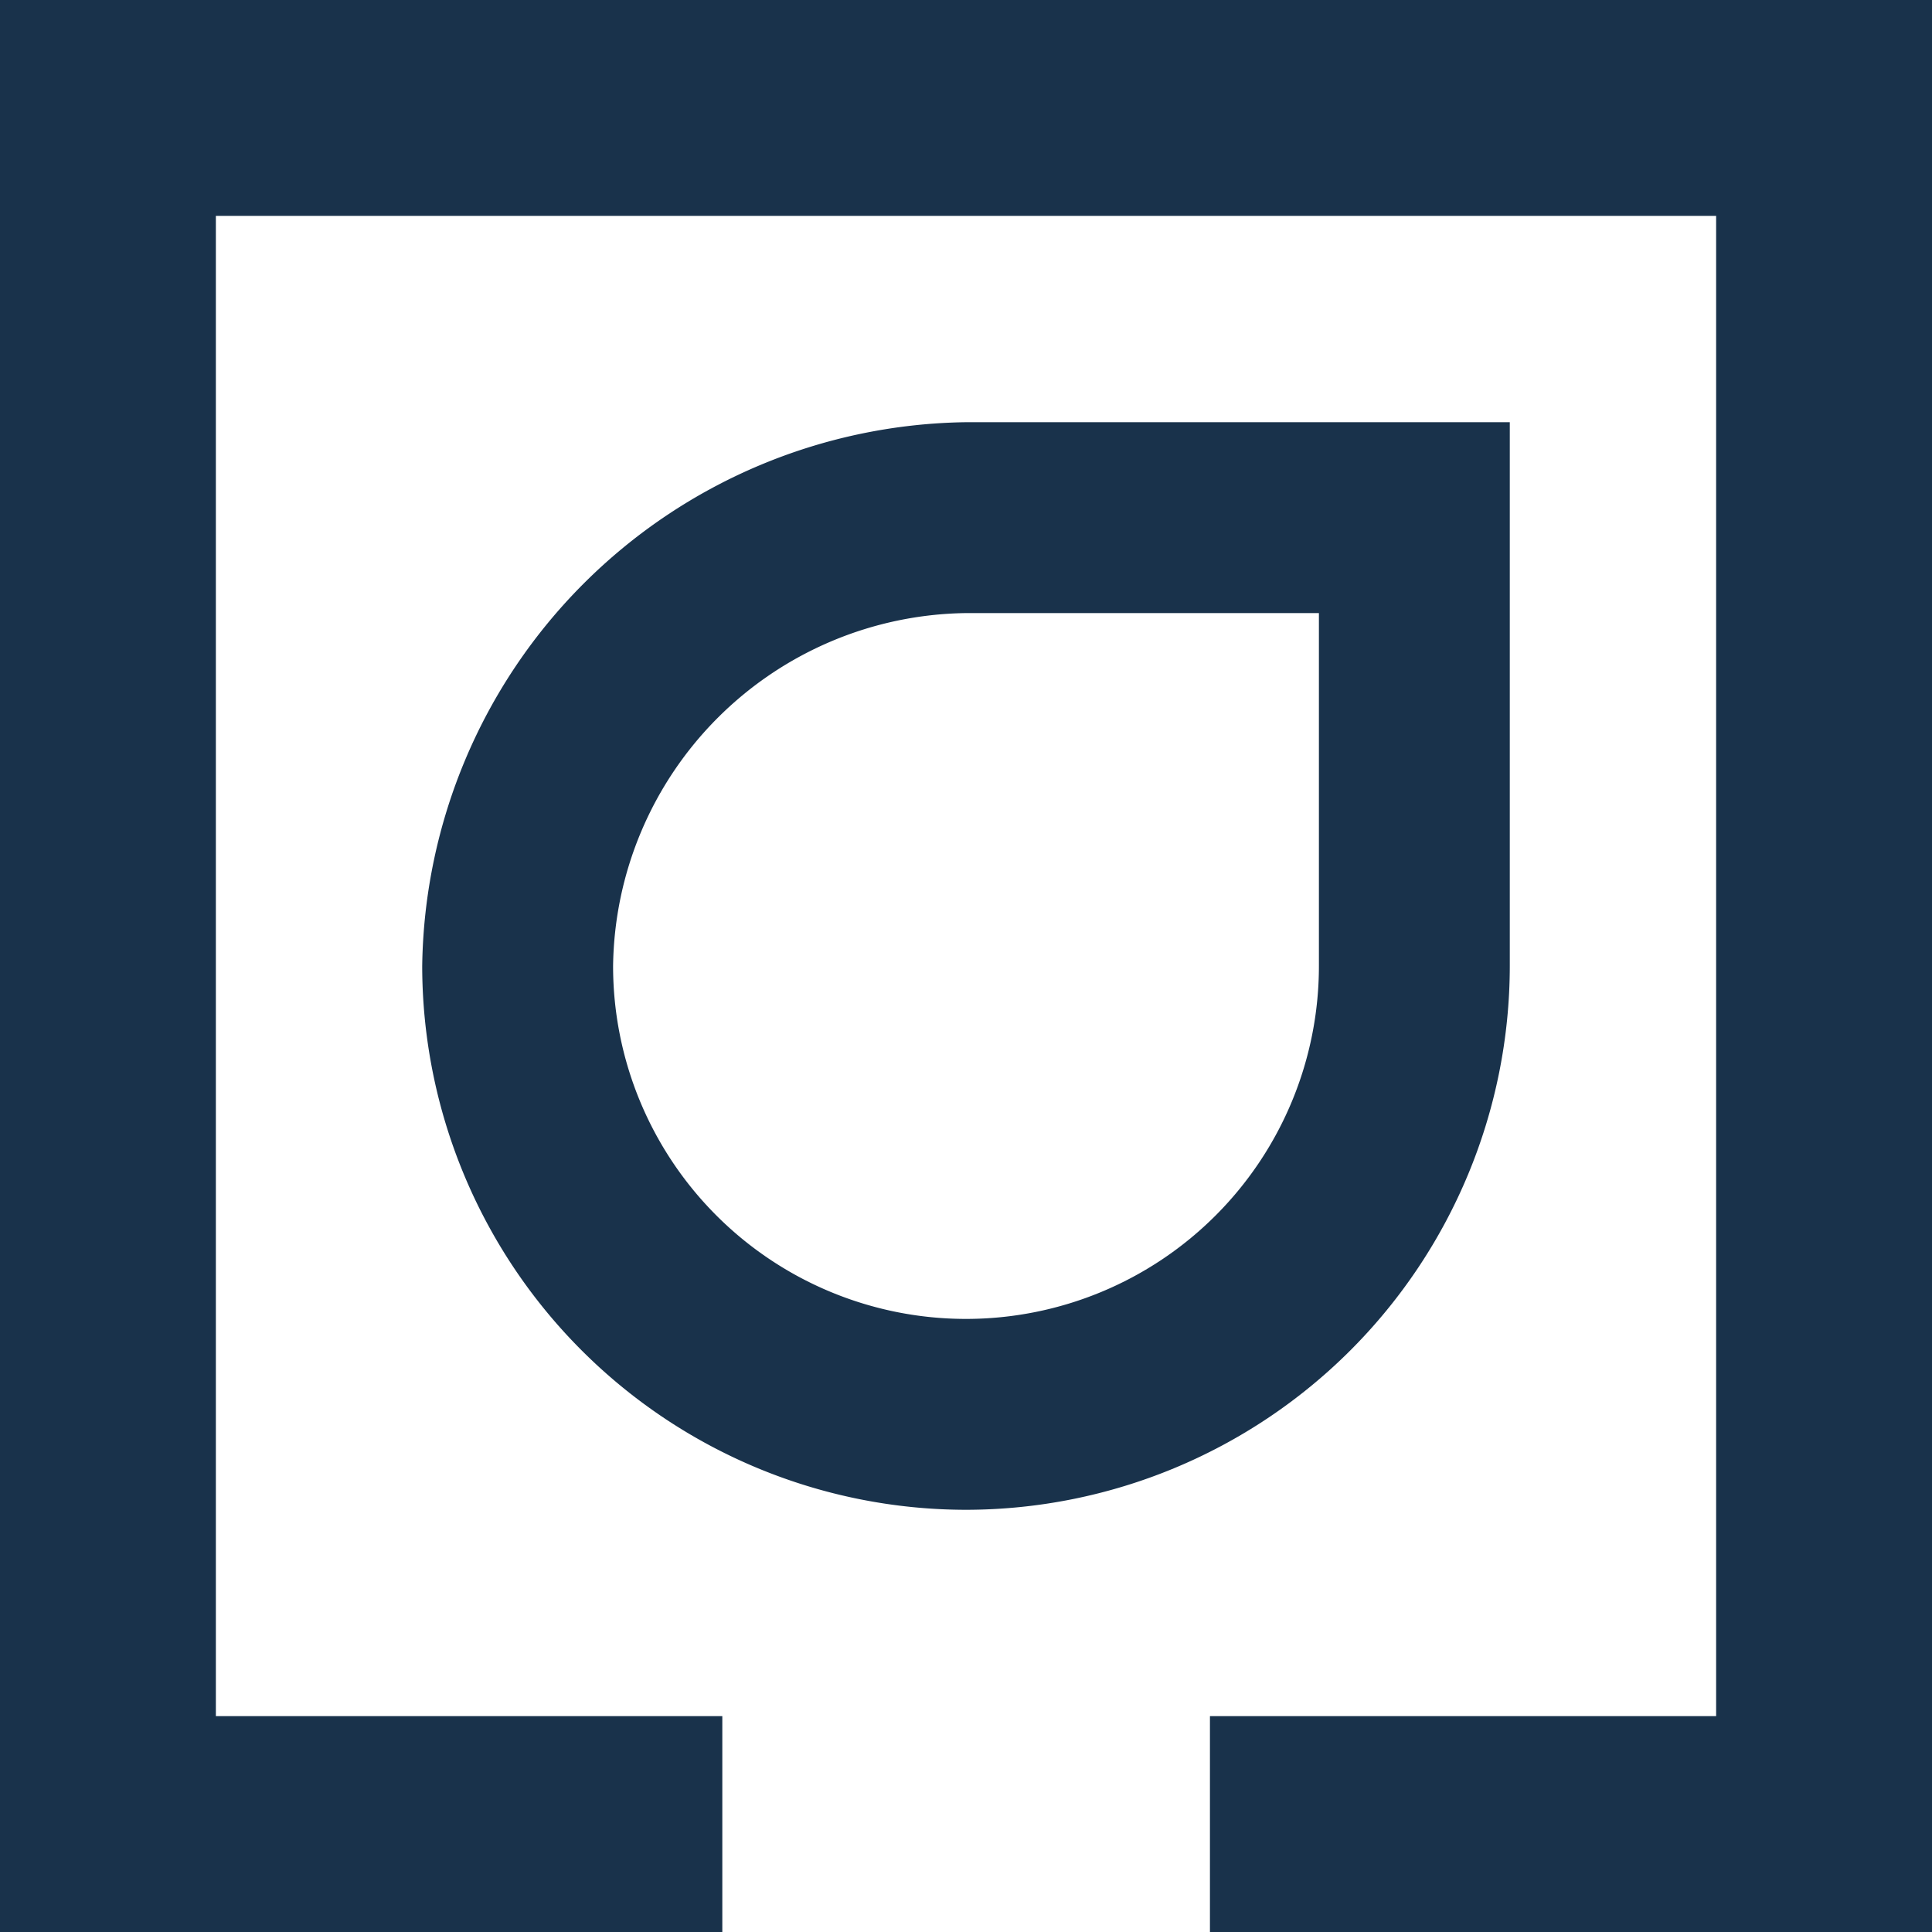
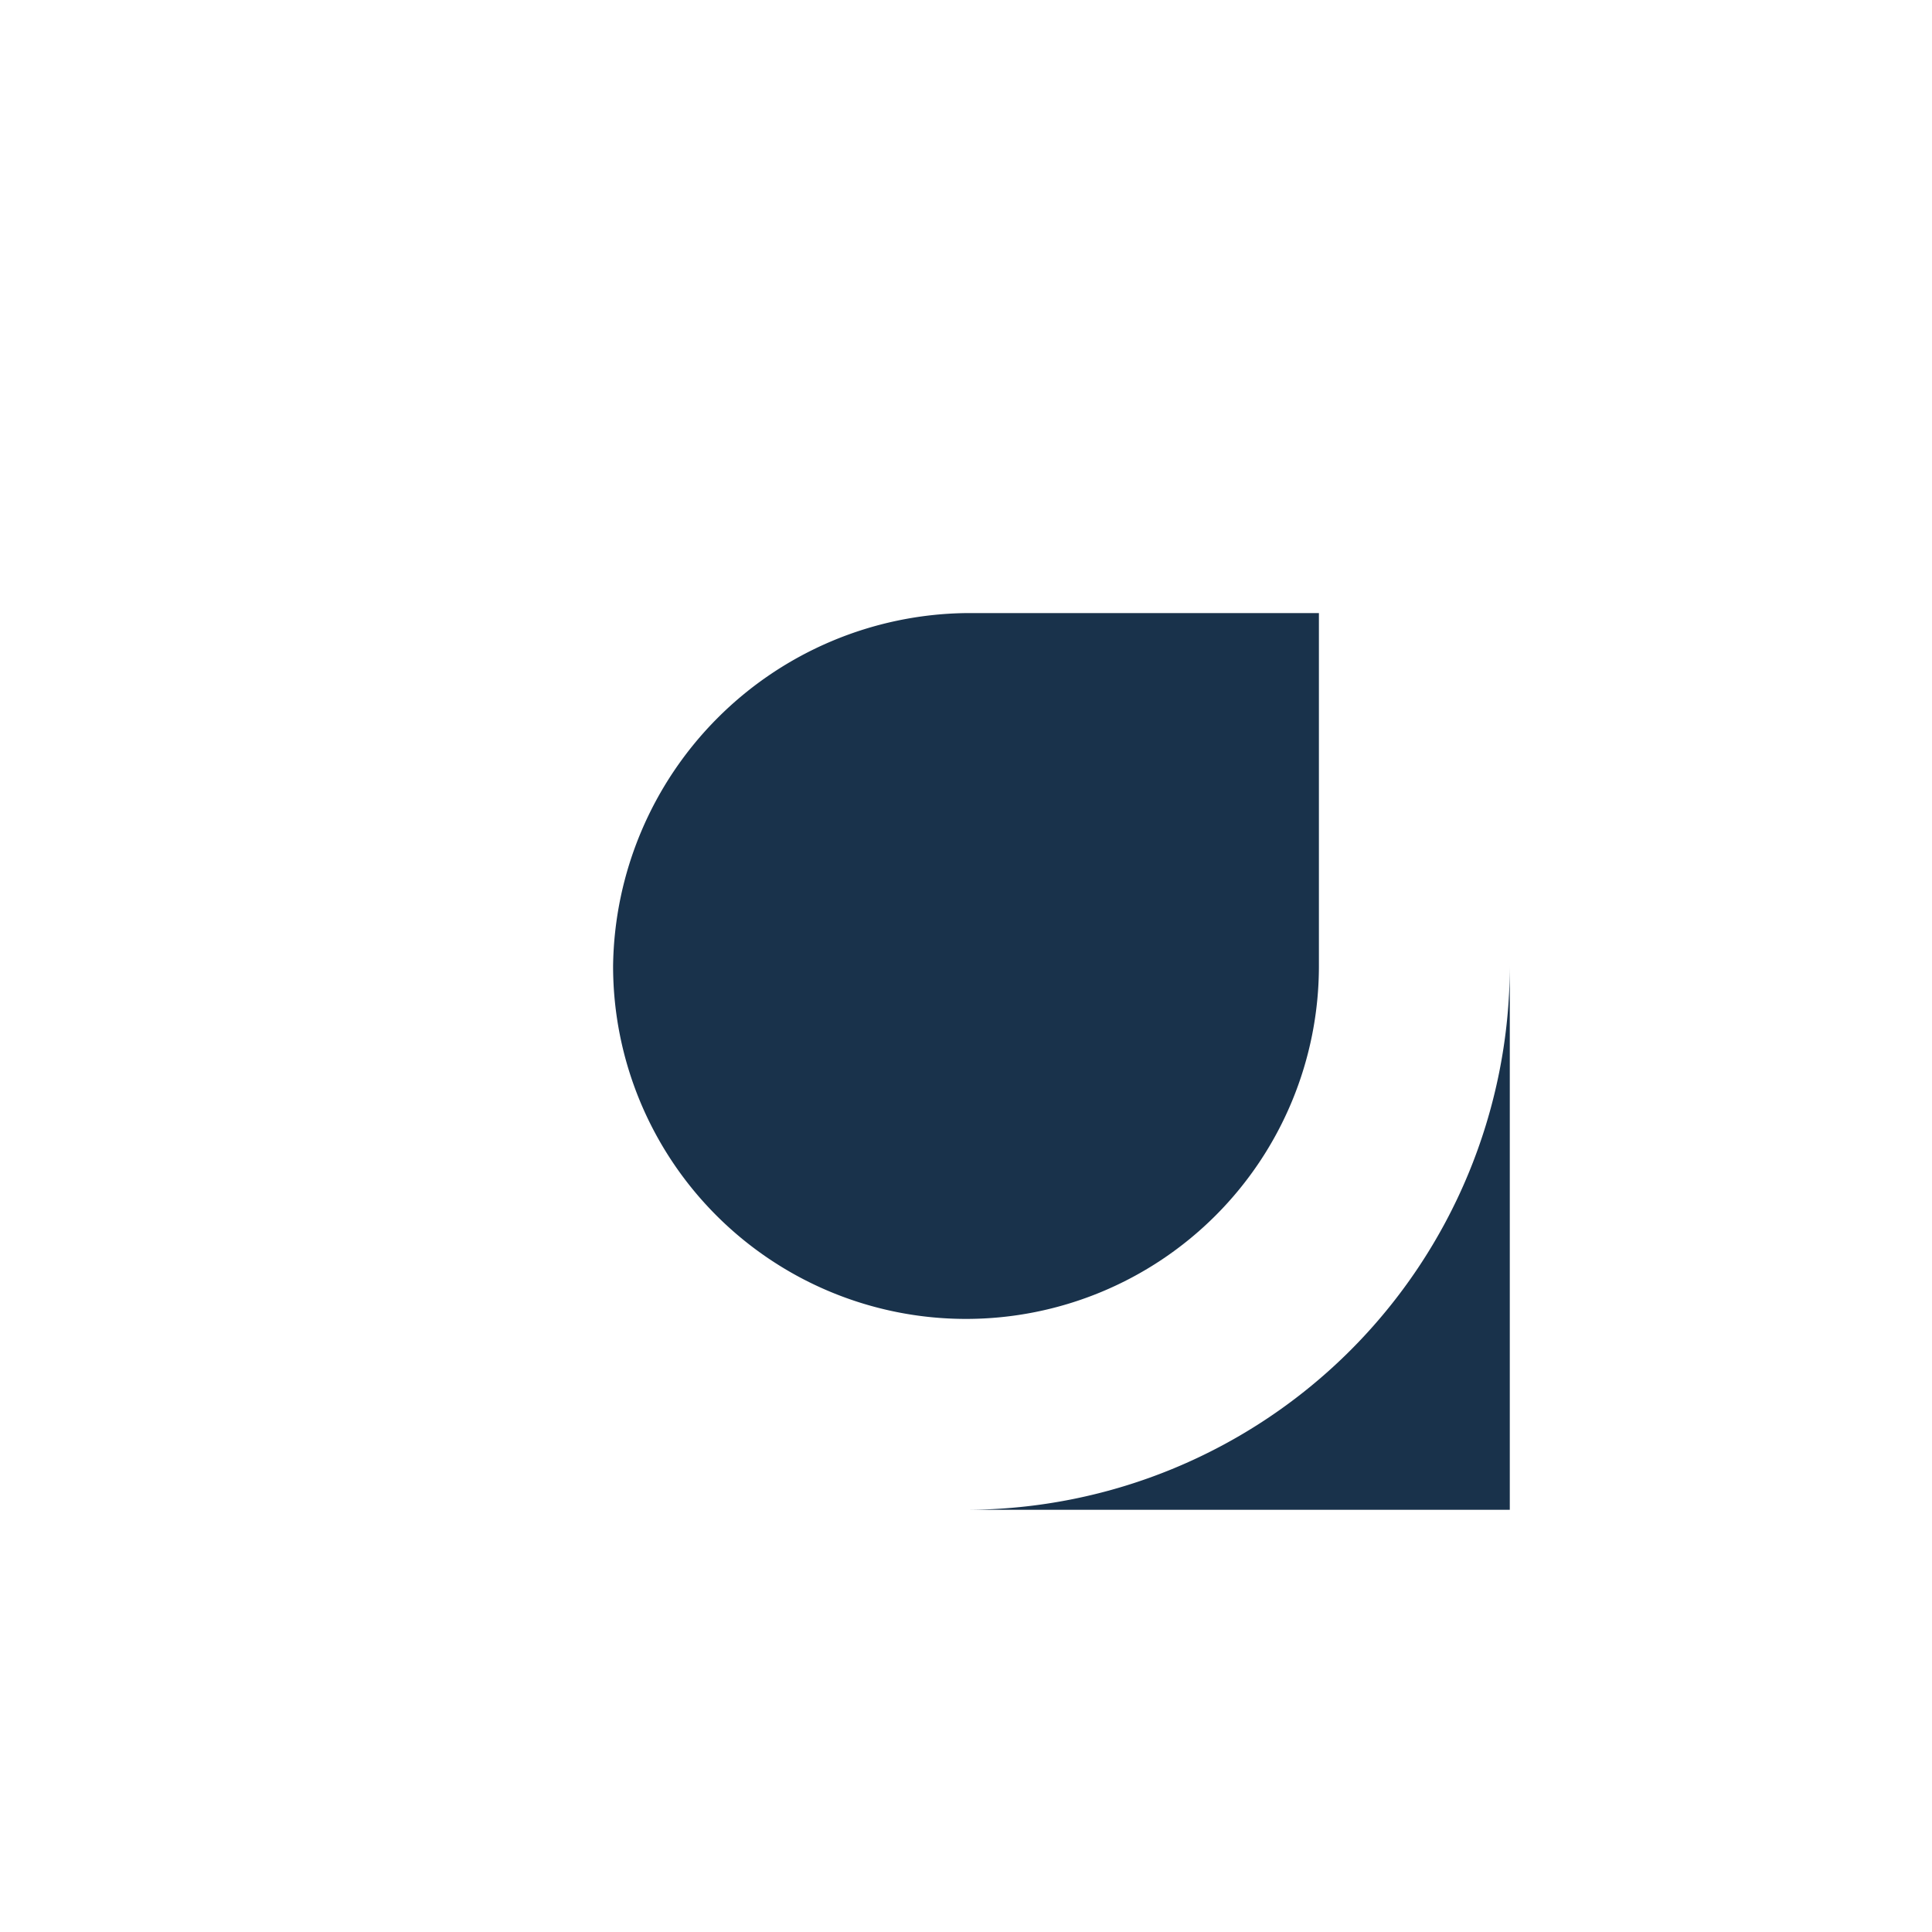
<svg xmlns="http://www.w3.org/2000/svg" viewBox="0 0 75 75">
  <defs>
    <style>.cls-1{fill:#19324b;}</style>
  </defs>
  <g id="Layer_2" data-name="Layer 2">
    <g id="Layer_1-2" data-name="Layer 1">
-       <path class="cls-1" d="M37.5,23.8A13.88,13.88,0,0,0,23.8,37.5a13.7,13.7,0,0,0,27.4,0V23.8Zm0,34.81A21.13,21.13,0,0,1,16.39,37.5,21.4,21.4,0,0,1,37.5,16.39H58.61V37.5A21.13,21.13,0,0,1,37.5,58.61" />
-       <polygon class="cls-1" points="0 0 0 75 28.04 75 28.04 66.62 8.38 66.62 8.38 8.38 66.62 8.38 66.62 66.62 46.97 66.62 46.97 75 75 75 75 0 0 0" />
+       <path class="cls-1" d="M37.5,23.8A13.88,13.88,0,0,0,23.8,37.5a13.7,13.7,0,0,0,27.4,0V23.8Zm0,34.81H58.61V37.5A21.13,21.13,0,0,1,37.5,58.61" />
    </g>
  </g>
</svg>